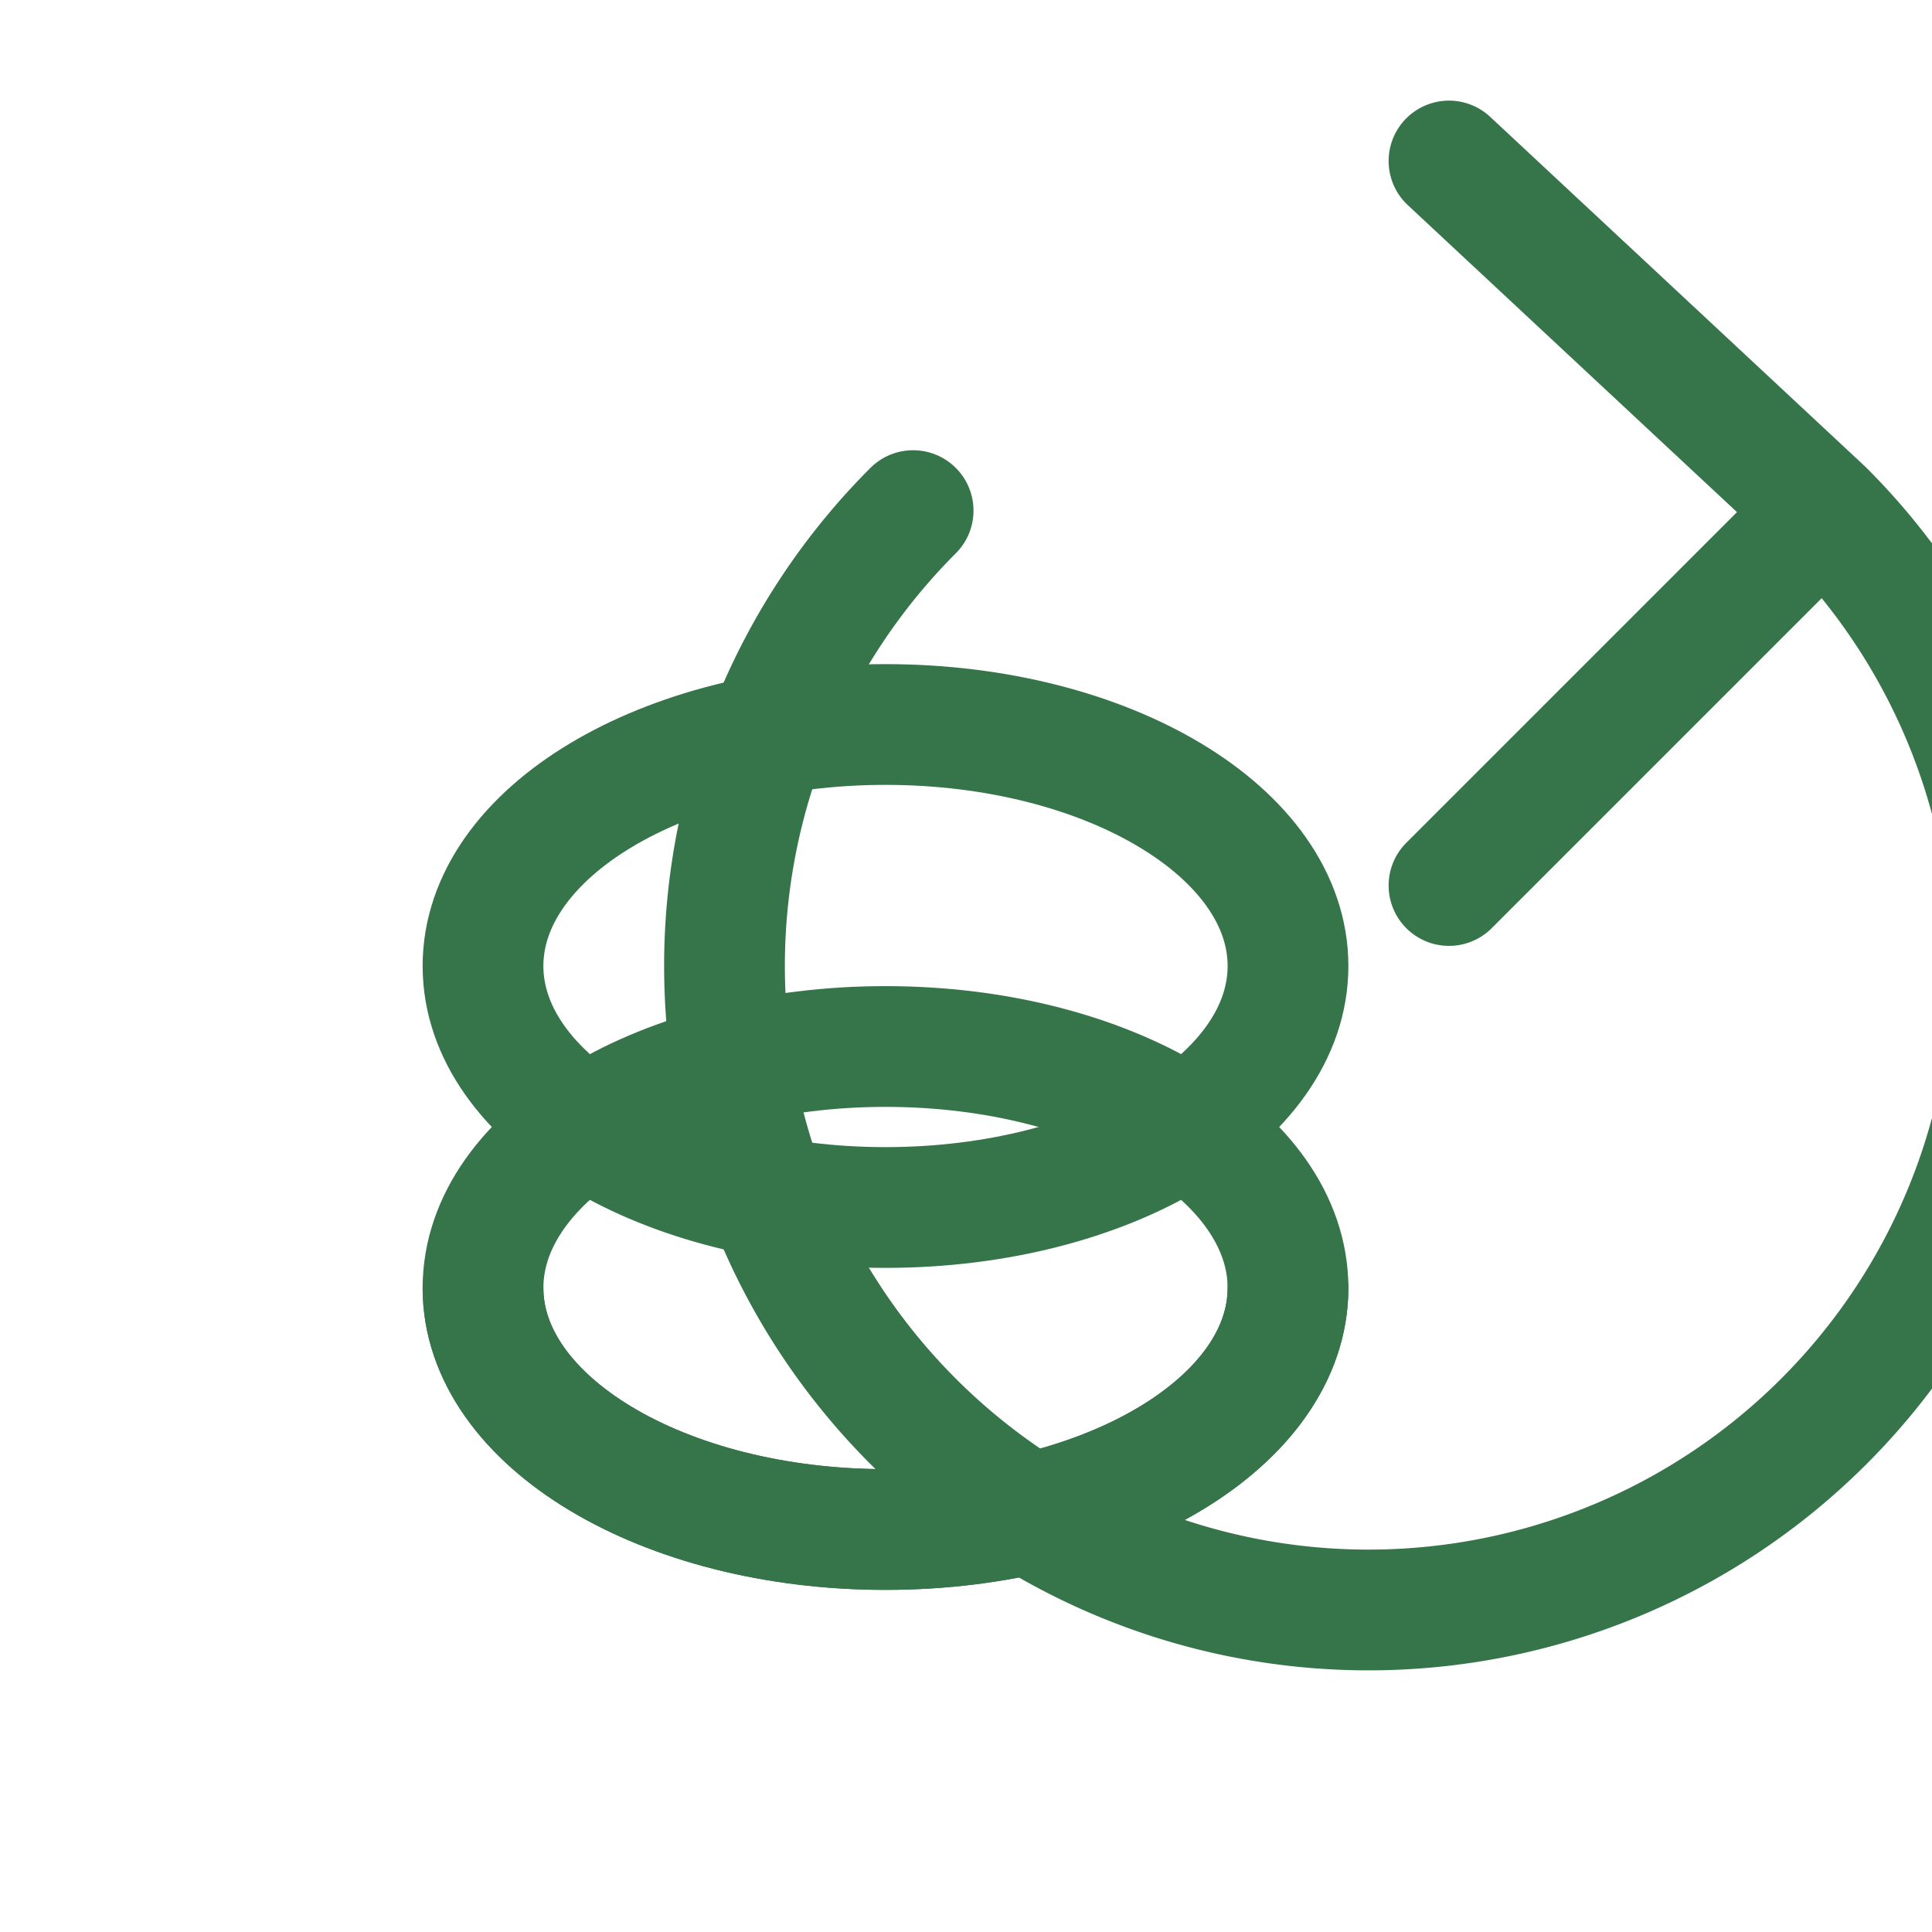
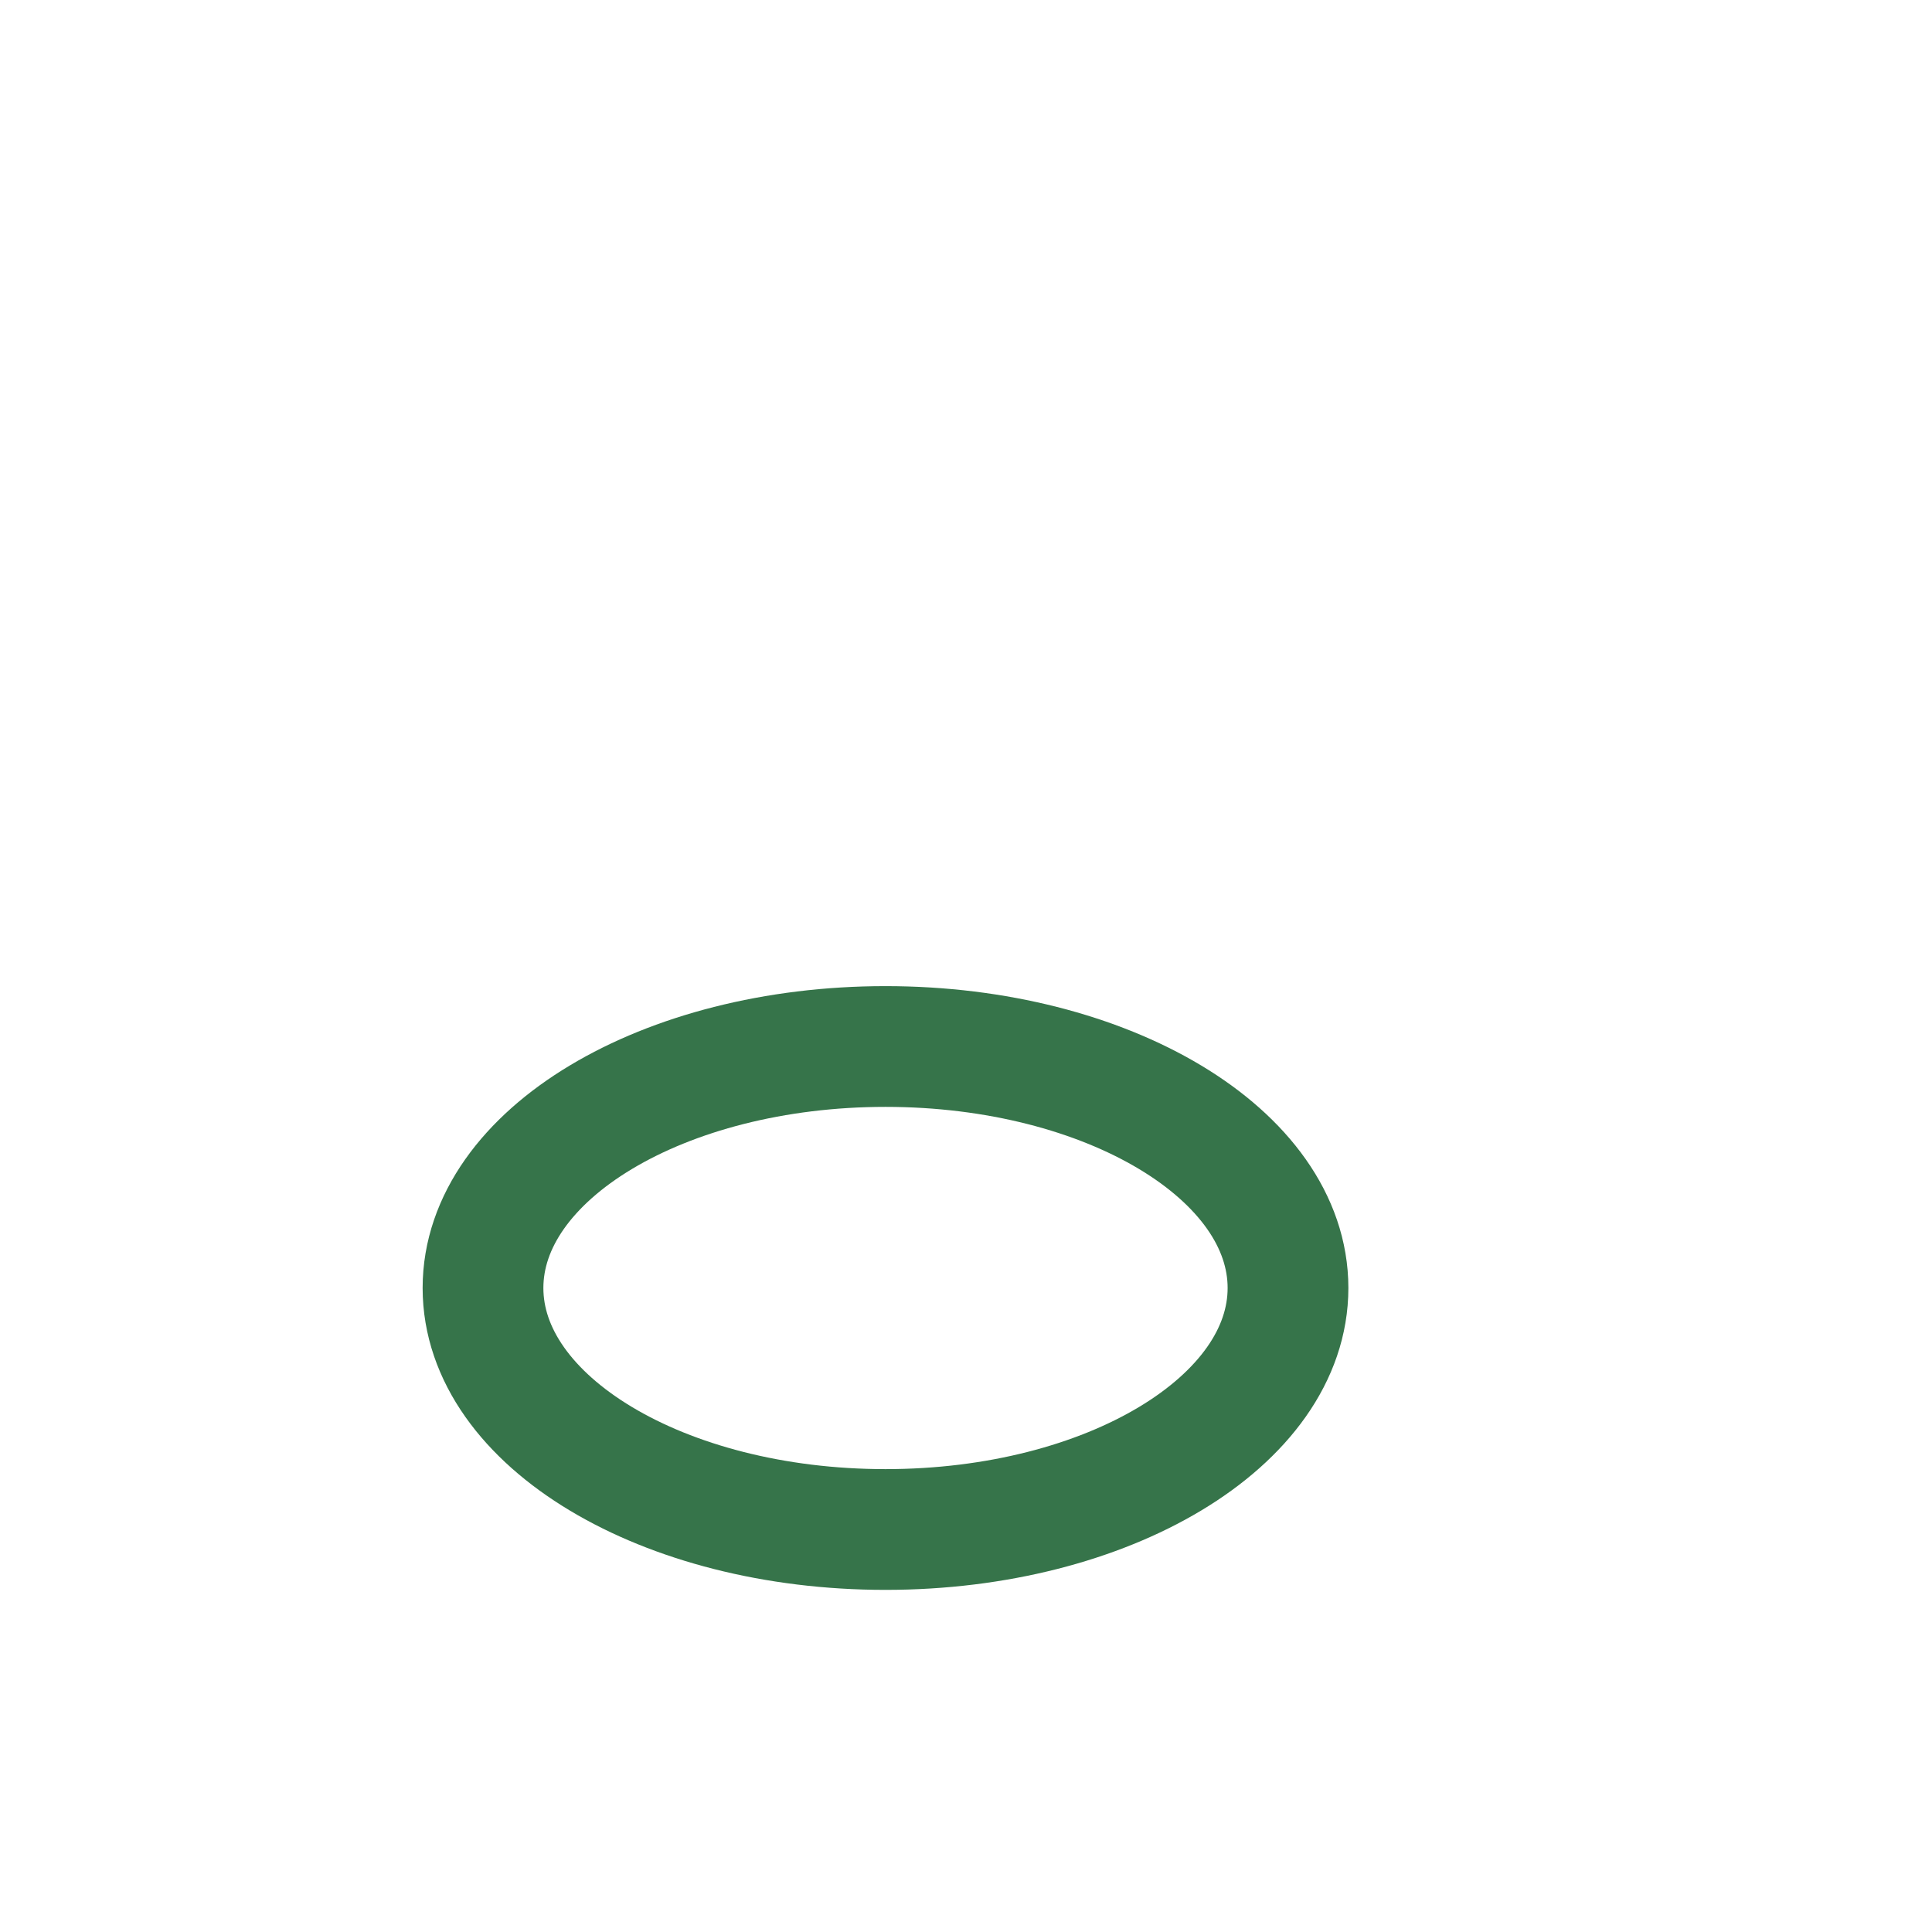
<svg xmlns="http://www.w3.org/2000/svg" width="24px" height="24px" viewBox="0 0 24 24" stroke-width="1.5" fill="none" color="#36744a">
-   <path d="M22.657 6.343a8 8 0 11-11.314 0m11.314 0L18 2m4.657 4.343L18 11" stroke="#36744a" stroke-width="1.5" stroke-linecap="round" stroke-linejoin="round" />
  <path d="M16 16c0 1.657-2.239 3-5 3s-5-1.343-5-3c0-1.657 2.239-3 5-3s5 1.343 5 3z" stroke="#36744a" stroke-width="1.5" stroke-linecap="round" stroke-linejoin="round" />
-   <path d="M16 16c0 1.657-2.239 3-5 3s-5-1.343-5-3m10-4c0 1.657-2.239 3-5 3s-5-1.343-5-3c0-1.657 2.239-3 5-3s5 1.343 5 3z" stroke="#36744a" stroke-width="1.5" stroke-linecap="round" stroke-linejoin="round" />
</svg>